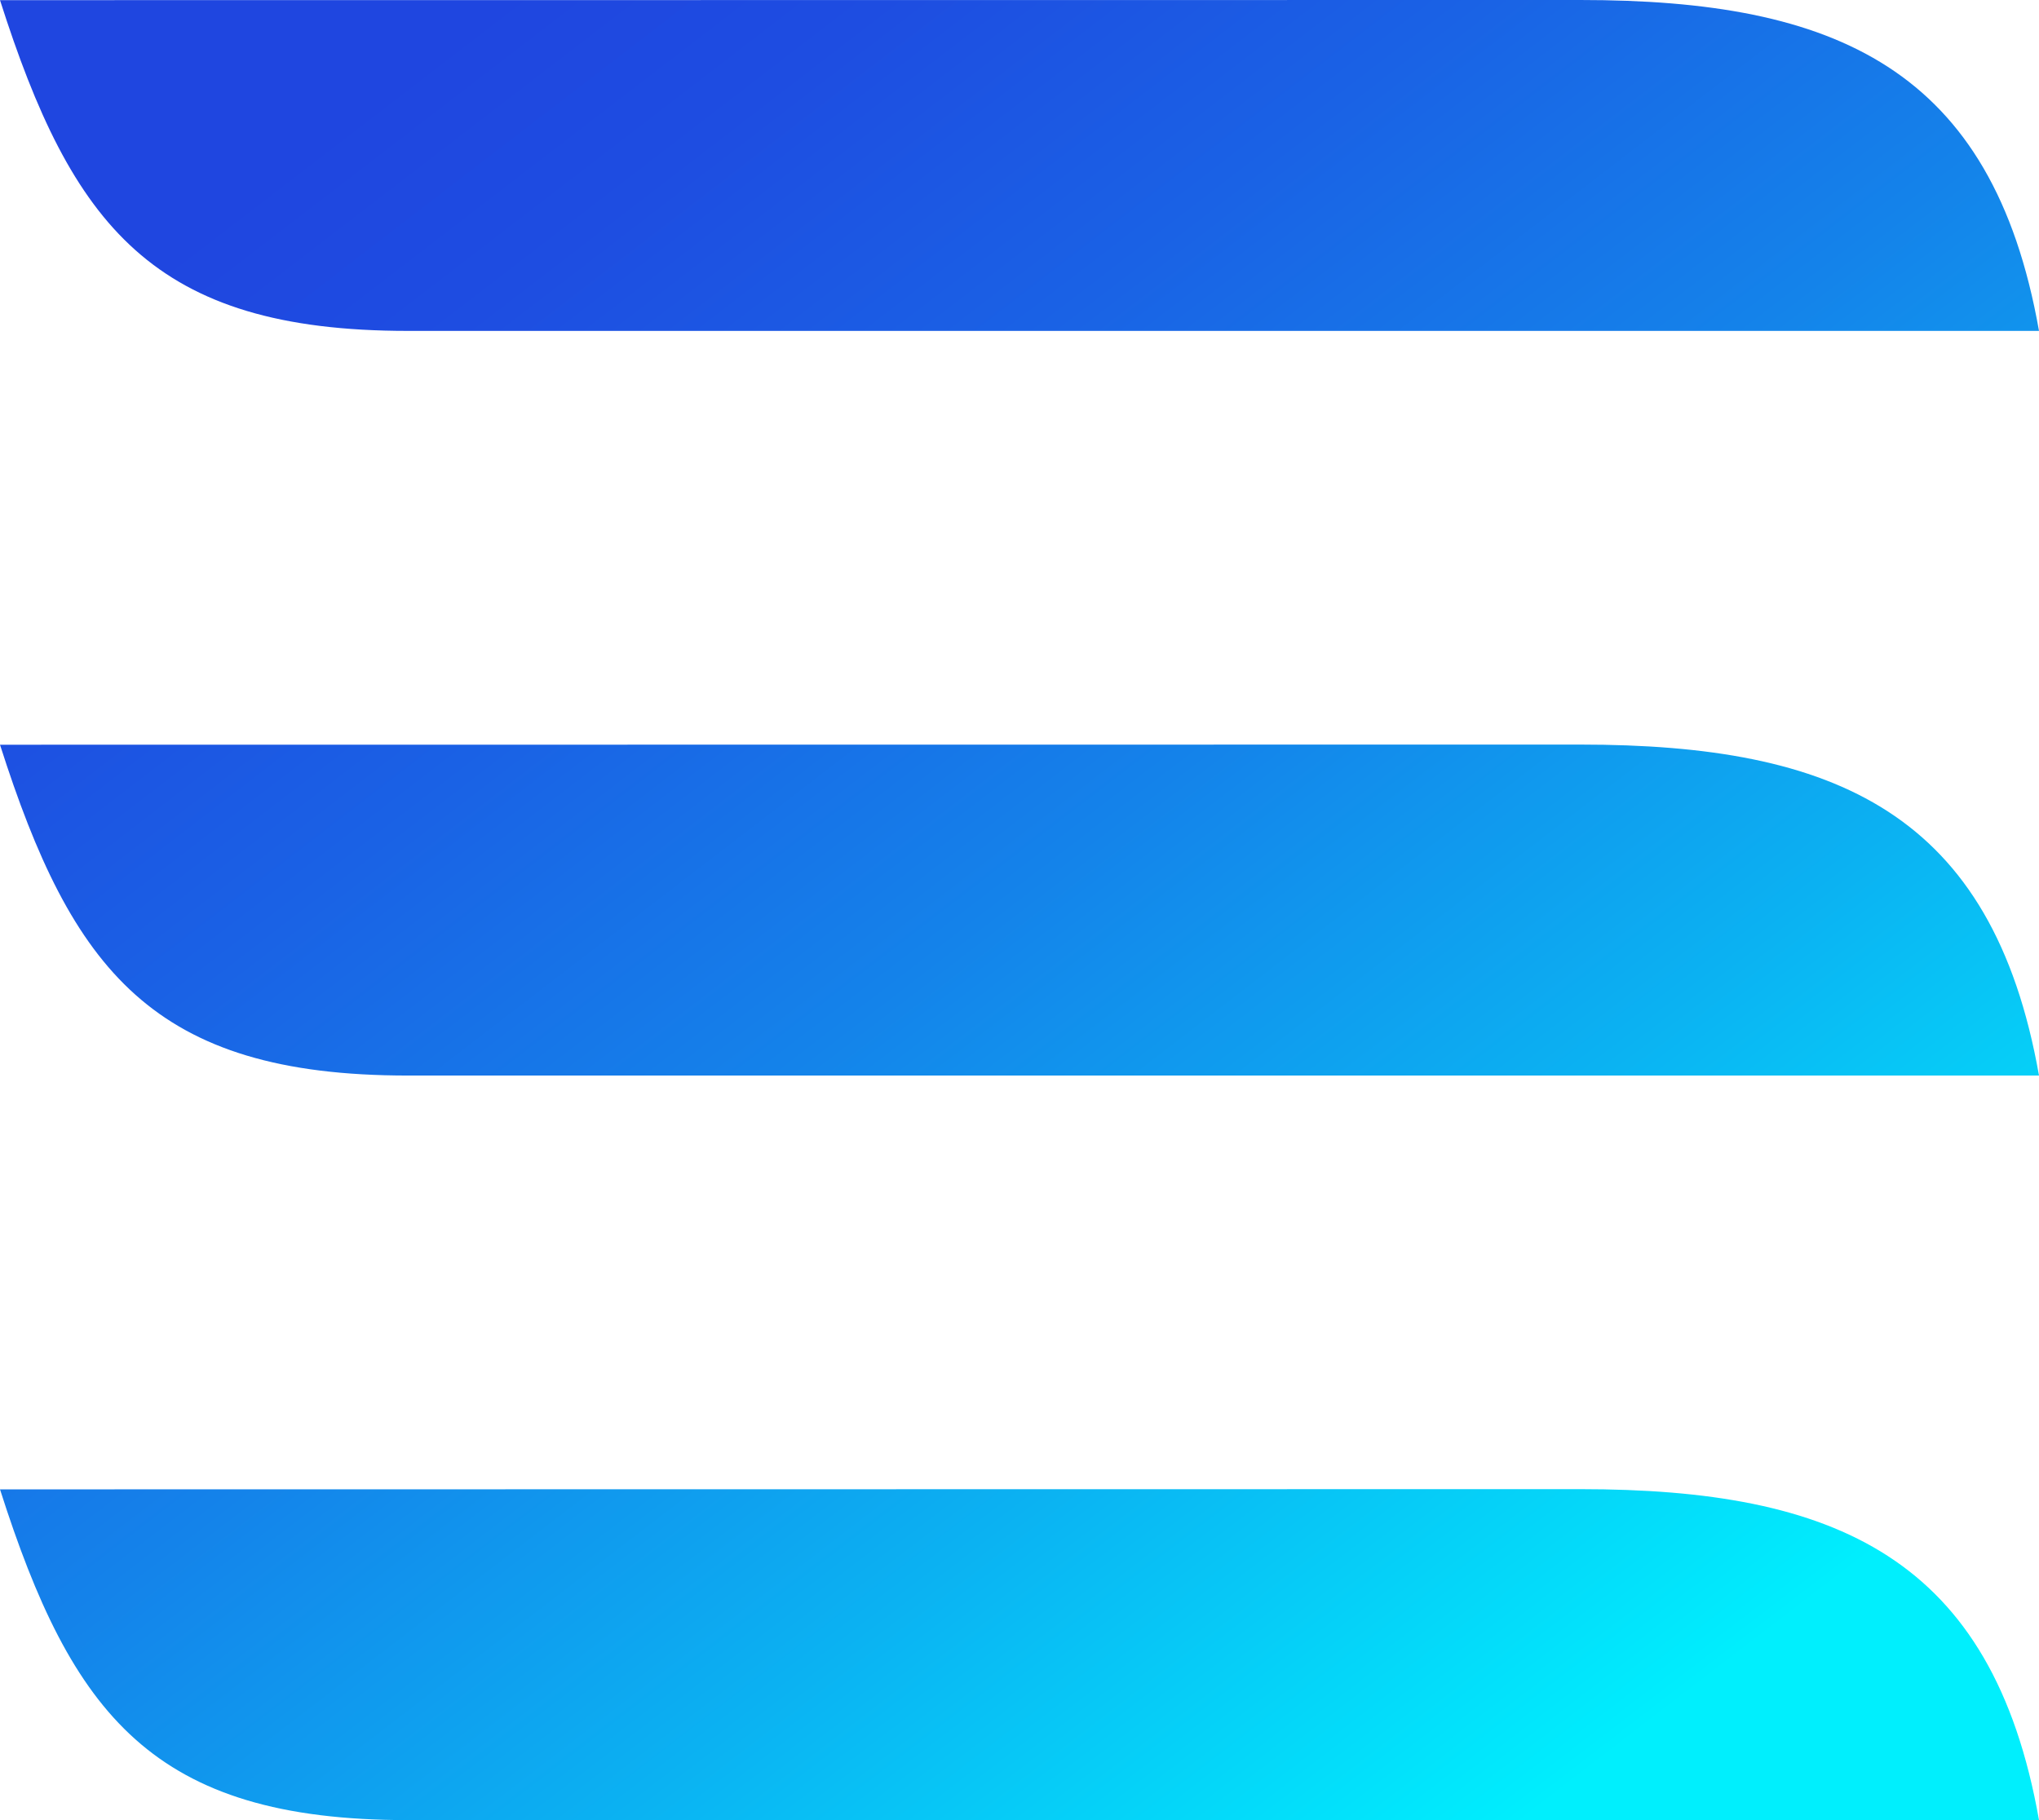
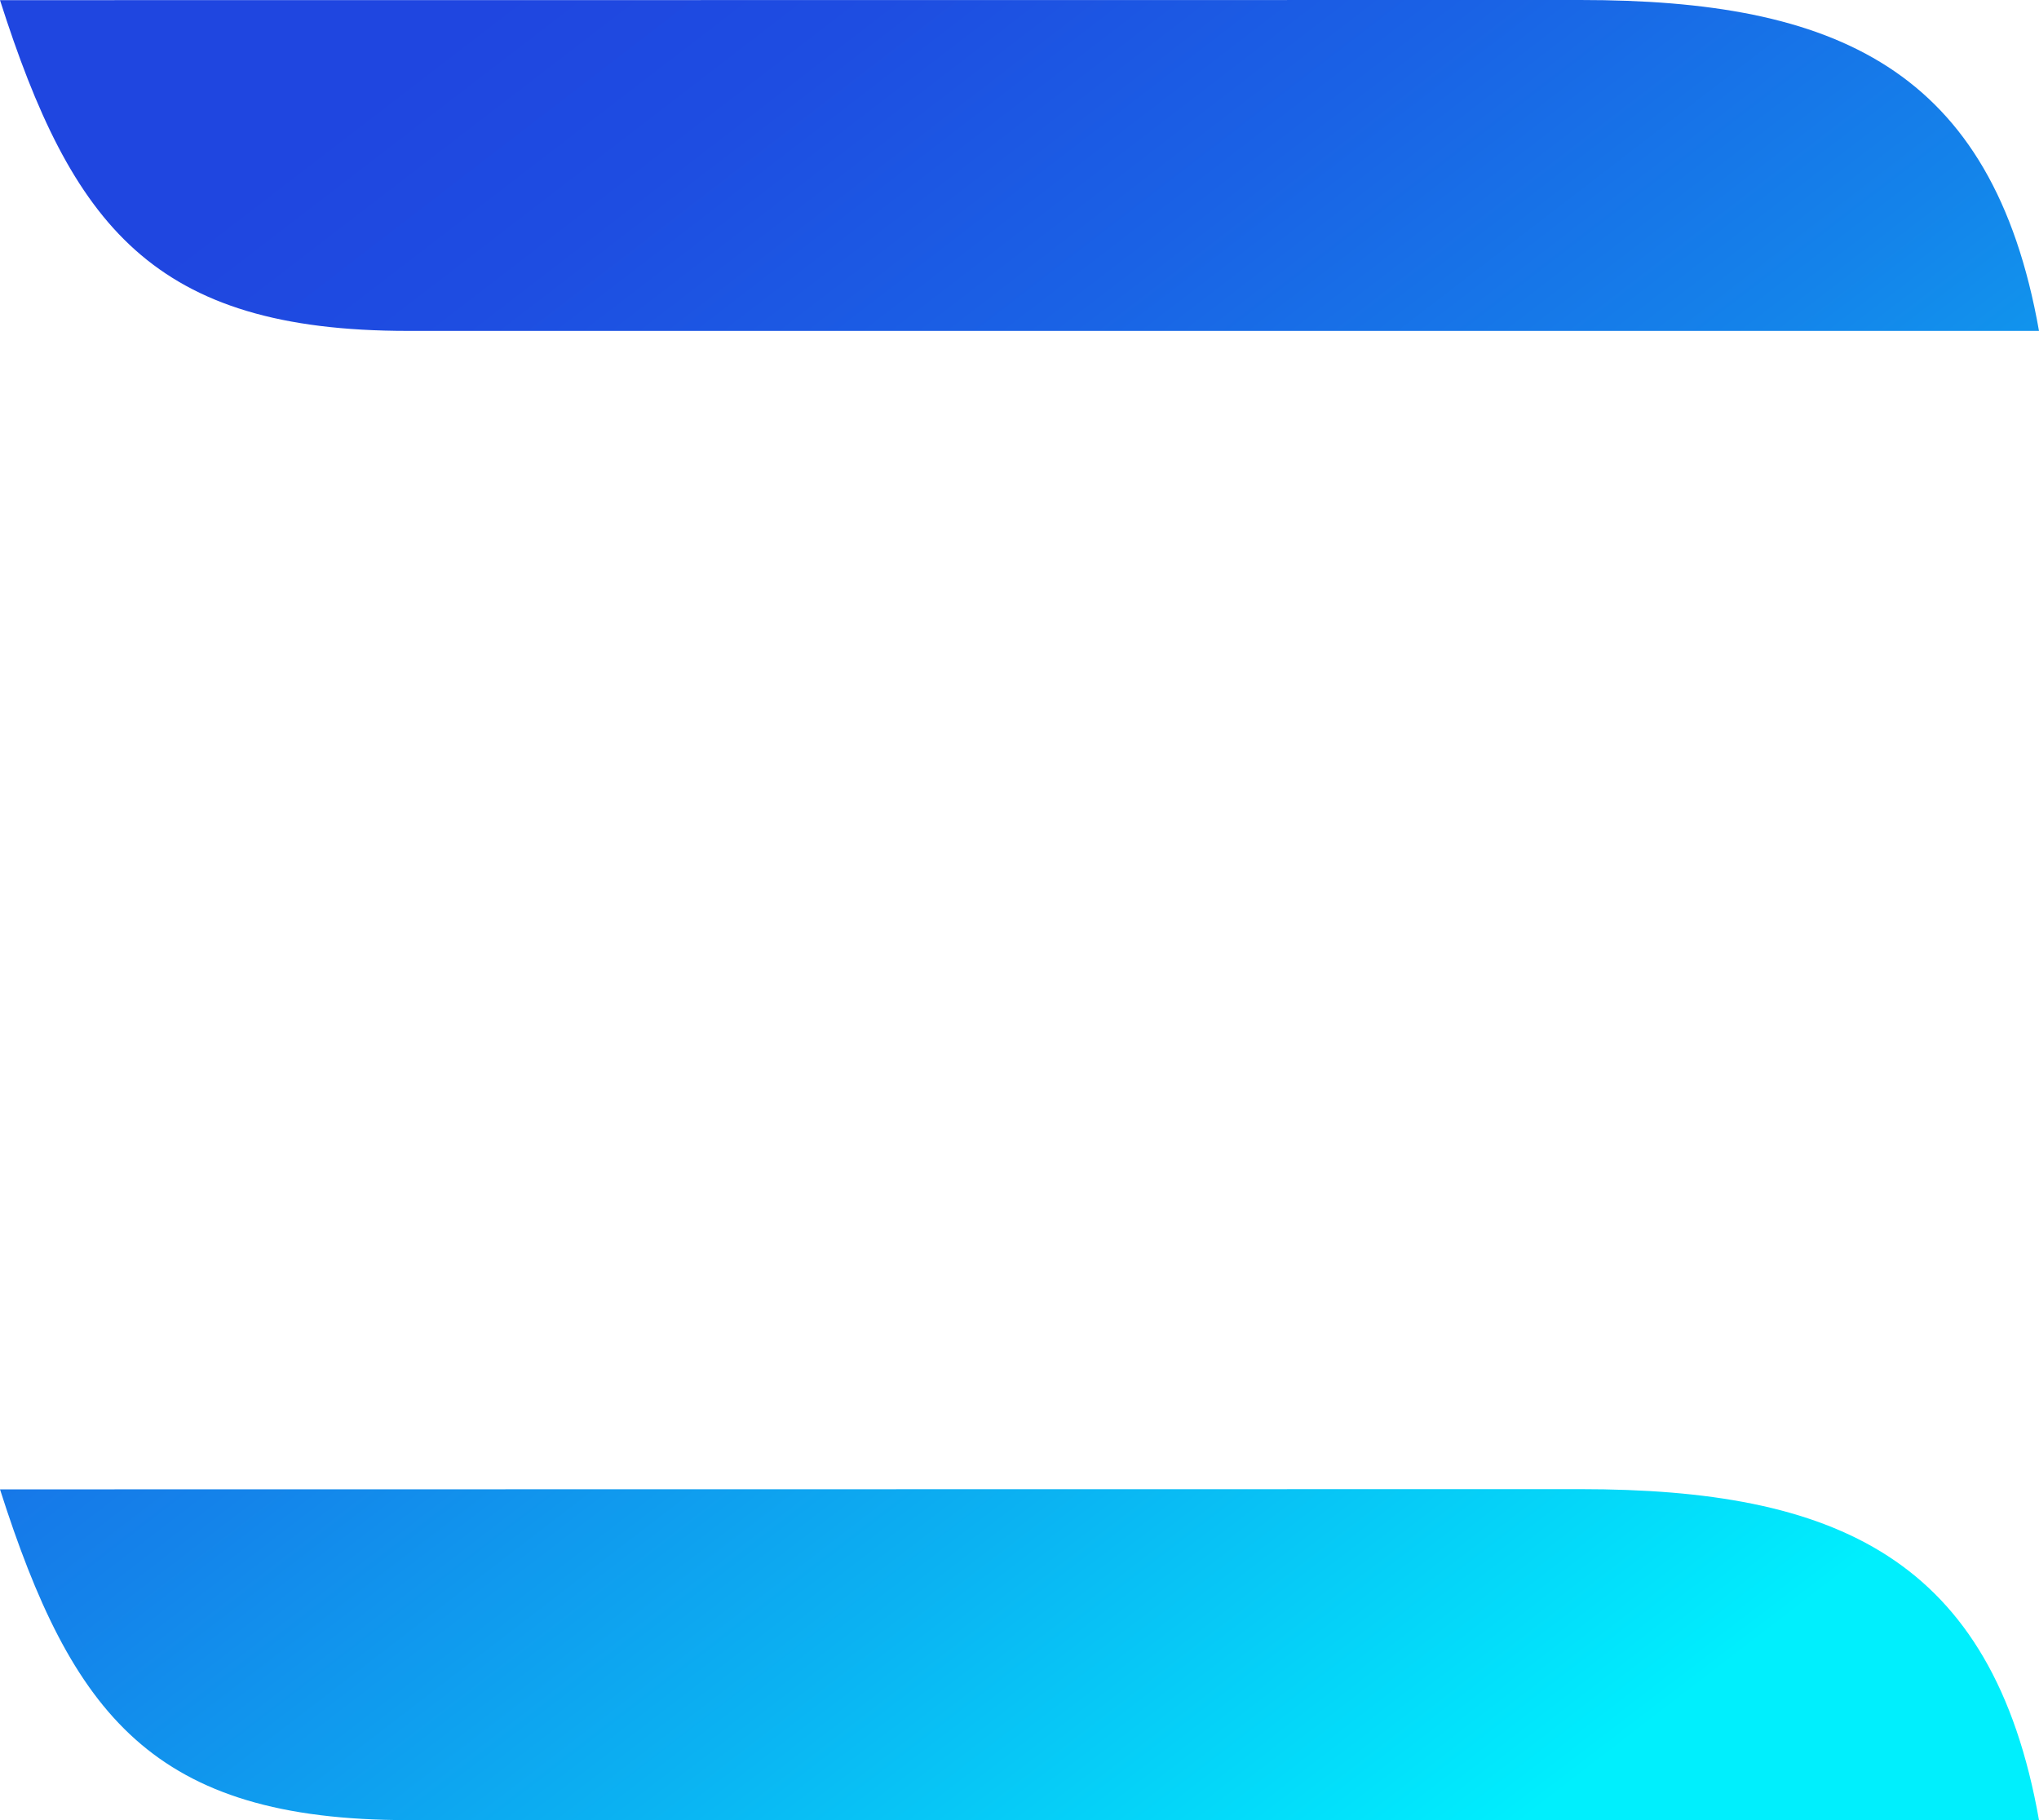
<svg xmlns="http://www.w3.org/2000/svg" width="28" height="25" viewBox="0 0 28 25" fill="none">
  <path d="M0 0.002L21.7 2.47234e-07C25.2 -0.001 27.362 0.932 28 4.545H5.6C2.1 4.545 0.989 3.099 0 0.002Z" fill="url(#paint0_linear_138_3543)" />
-   <path d="M0 10.229L21.7 10.227C25.2 10.227 27.362 11.159 28 14.773H5.6C2.1 14.773 0.989 13.326 0 10.229Z" fill="url(#paint1_linear_138_3543)" />
  <path d="M0 20.457L21.7 20.454C25.2 20.454 27.362 21.386 28 25H5.6C2.1 25 0.989 23.554 0 20.457Z" fill="url(#paint2_linear_138_3543)" />
  <defs>
    <linearGradient id="paint0_linear_138_3543" x1="24.285" y1="22.425" x2="6.958" y2="-0.097" gradientUnits="userSpaceOnUse">
      <stop stop-color="#00EFFD" />
      <stop offset="0.011" stop-color="#00ECFD" />
      <stop offset="0.268" stop-color="#0BB2F2" />
      <stop offset="0.504" stop-color="#1483EA" />
      <stop offset="0.712" stop-color="#1A62E5" />
      <stop offset="0.885" stop-color="#1E4DE1" />
      <stop offset="1" stop-color="#1F46E0" />
    </linearGradient>
    <linearGradient id="paint1_linear_138_3543" x1="24.285" y1="22.425" x2="6.958" y2="-0.097" gradientUnits="userSpaceOnUse">
      <stop stop-color="#00EFFD" />
      <stop offset="0.011" stop-color="#00ECFD" />
      <stop offset="0.268" stop-color="#0BB2F2" />
      <stop offset="0.504" stop-color="#1483EA" />
      <stop offset="0.712" stop-color="#1A62E5" />
      <stop offset="0.885" stop-color="#1E4DE1" />
      <stop offset="1" stop-color="#1F46E0" />
    </linearGradient>
    <linearGradient id="paint2_linear_138_3543" x1="24.285" y1="22.425" x2="6.958" y2="-0.097" gradientUnits="userSpaceOnUse">
      <stop stop-color="#00EFFD" />
      <stop offset="0.011" stop-color="#00ECFD" />
      <stop offset="0.268" stop-color="#0BB2F2" />
      <stop offset="0.504" stop-color="#1483EA" />
      <stop offset="0.712" stop-color="#1A62E5" />
      <stop offset="0.885" stop-color="#1E4DE1" />
      <stop offset="1" stop-color="#1F46E0" />
    </linearGradient>
  </defs>
</svg>